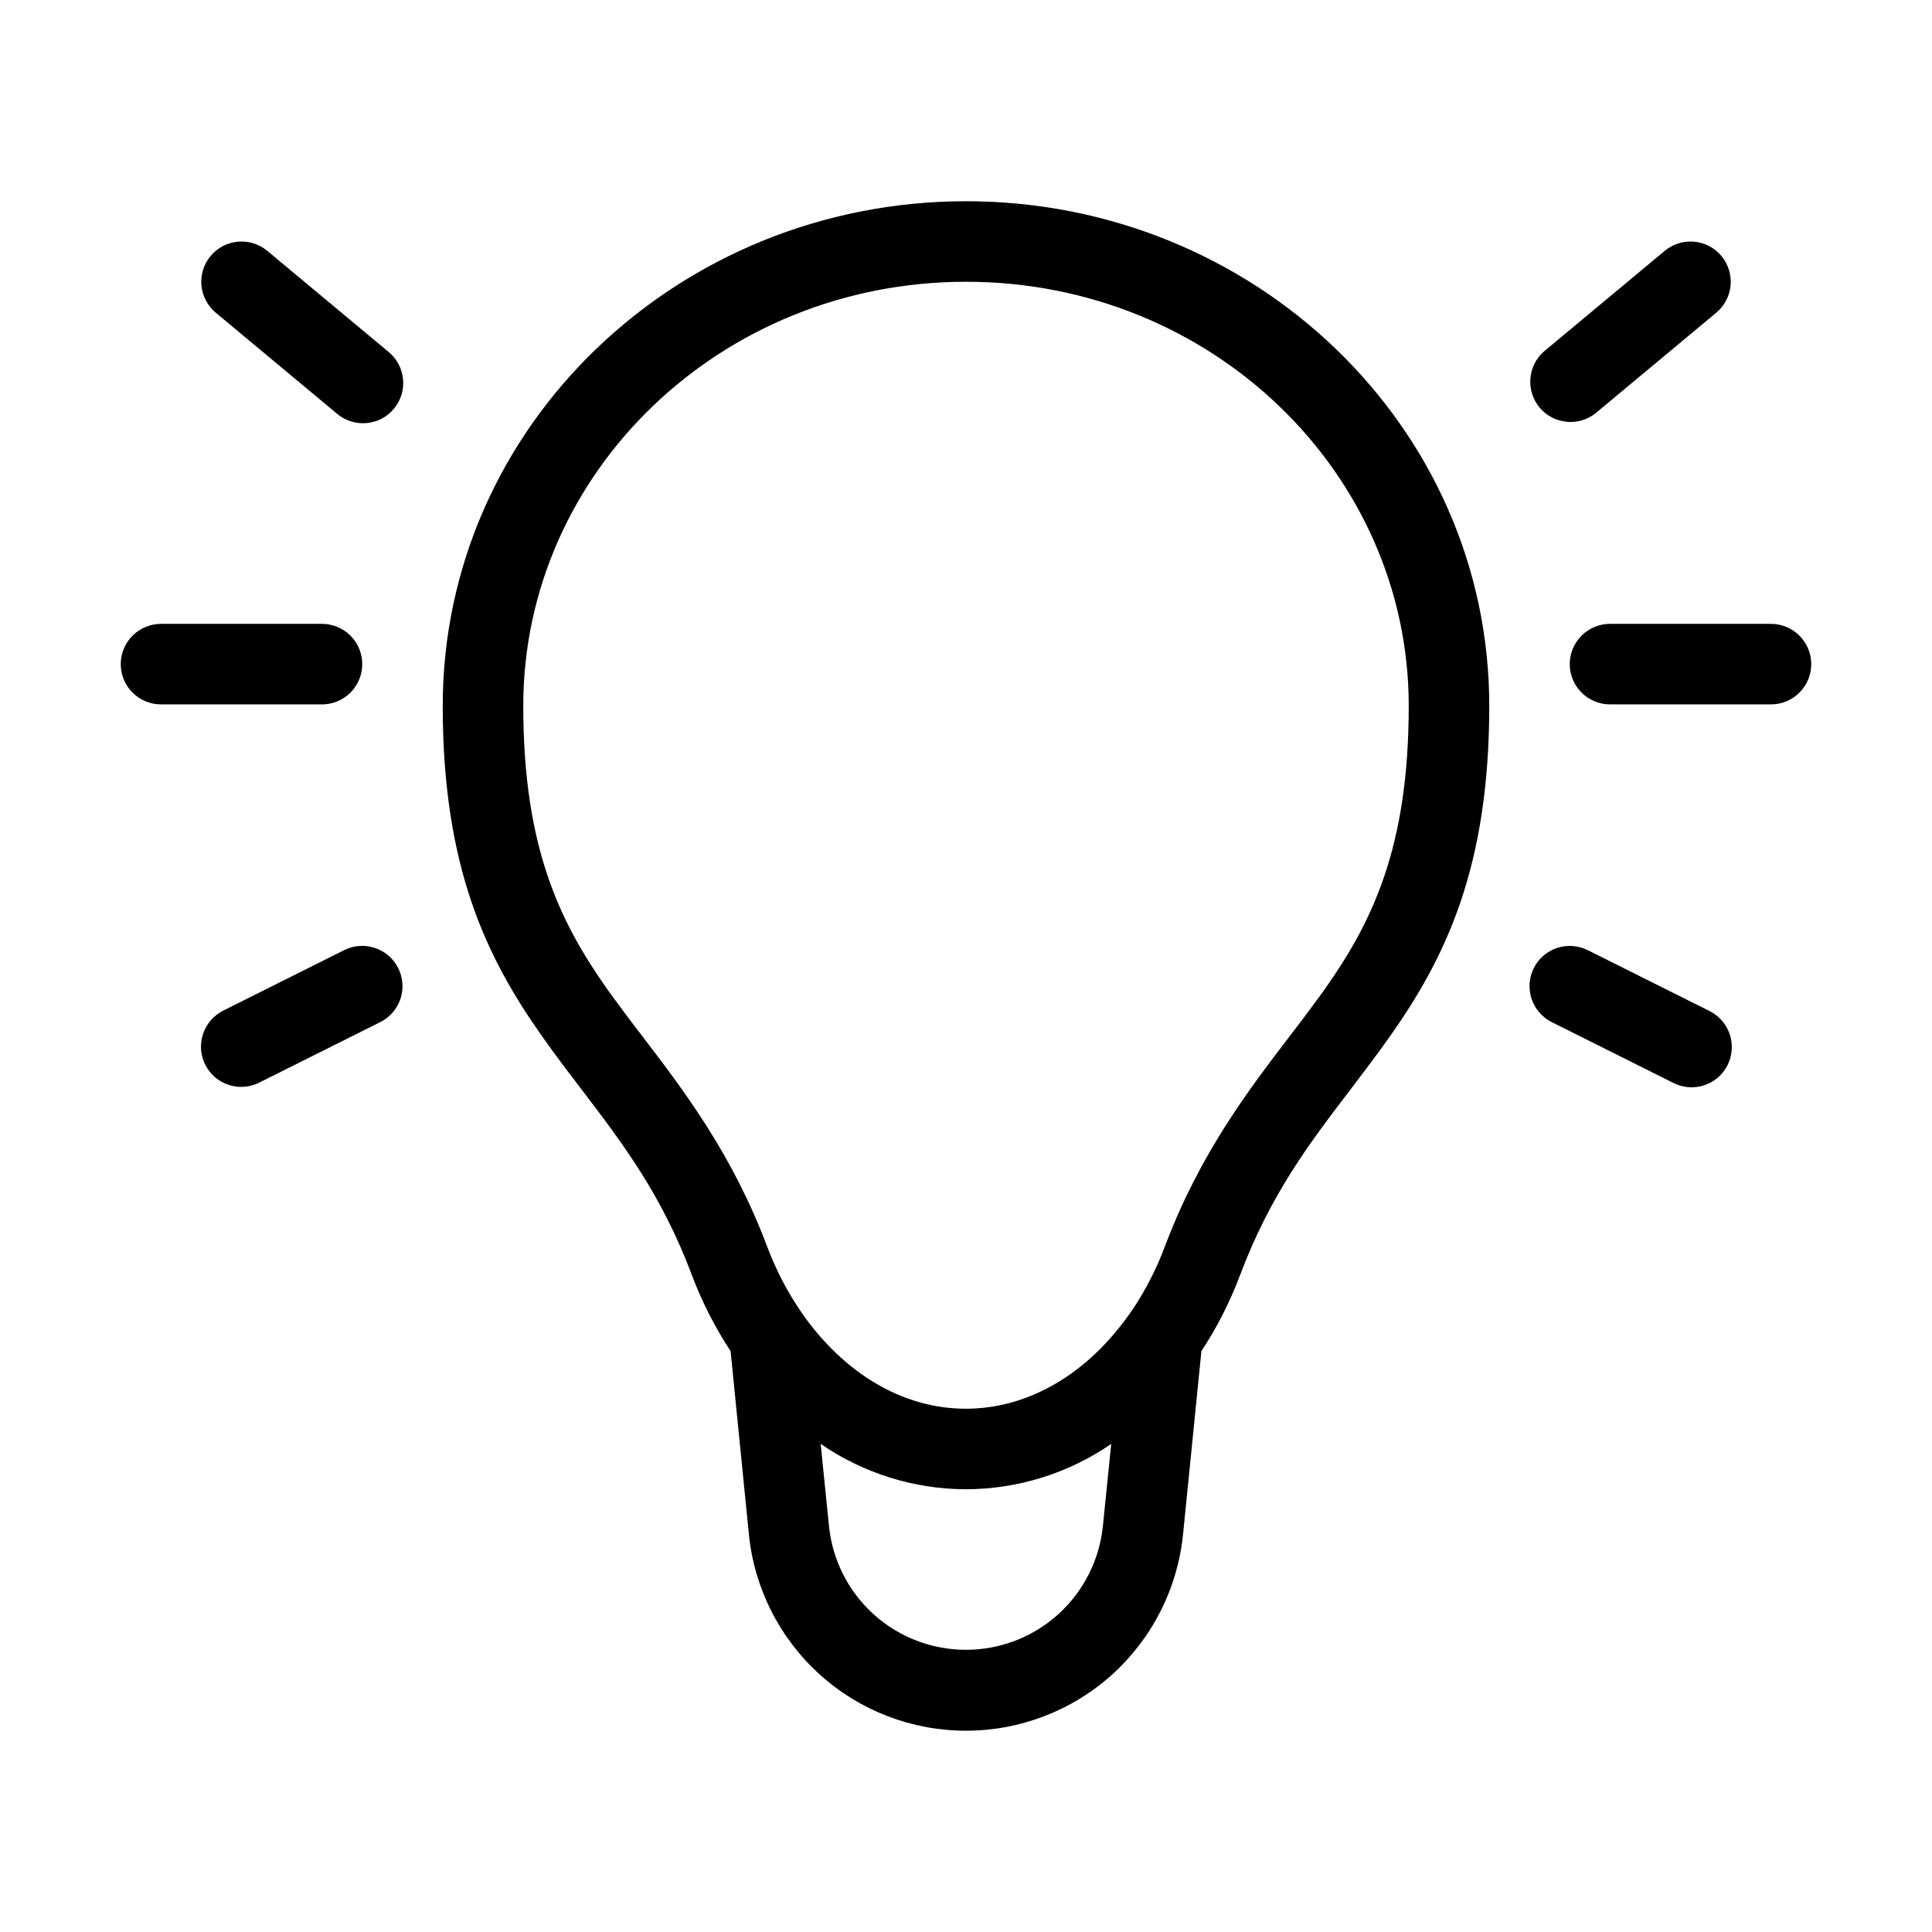
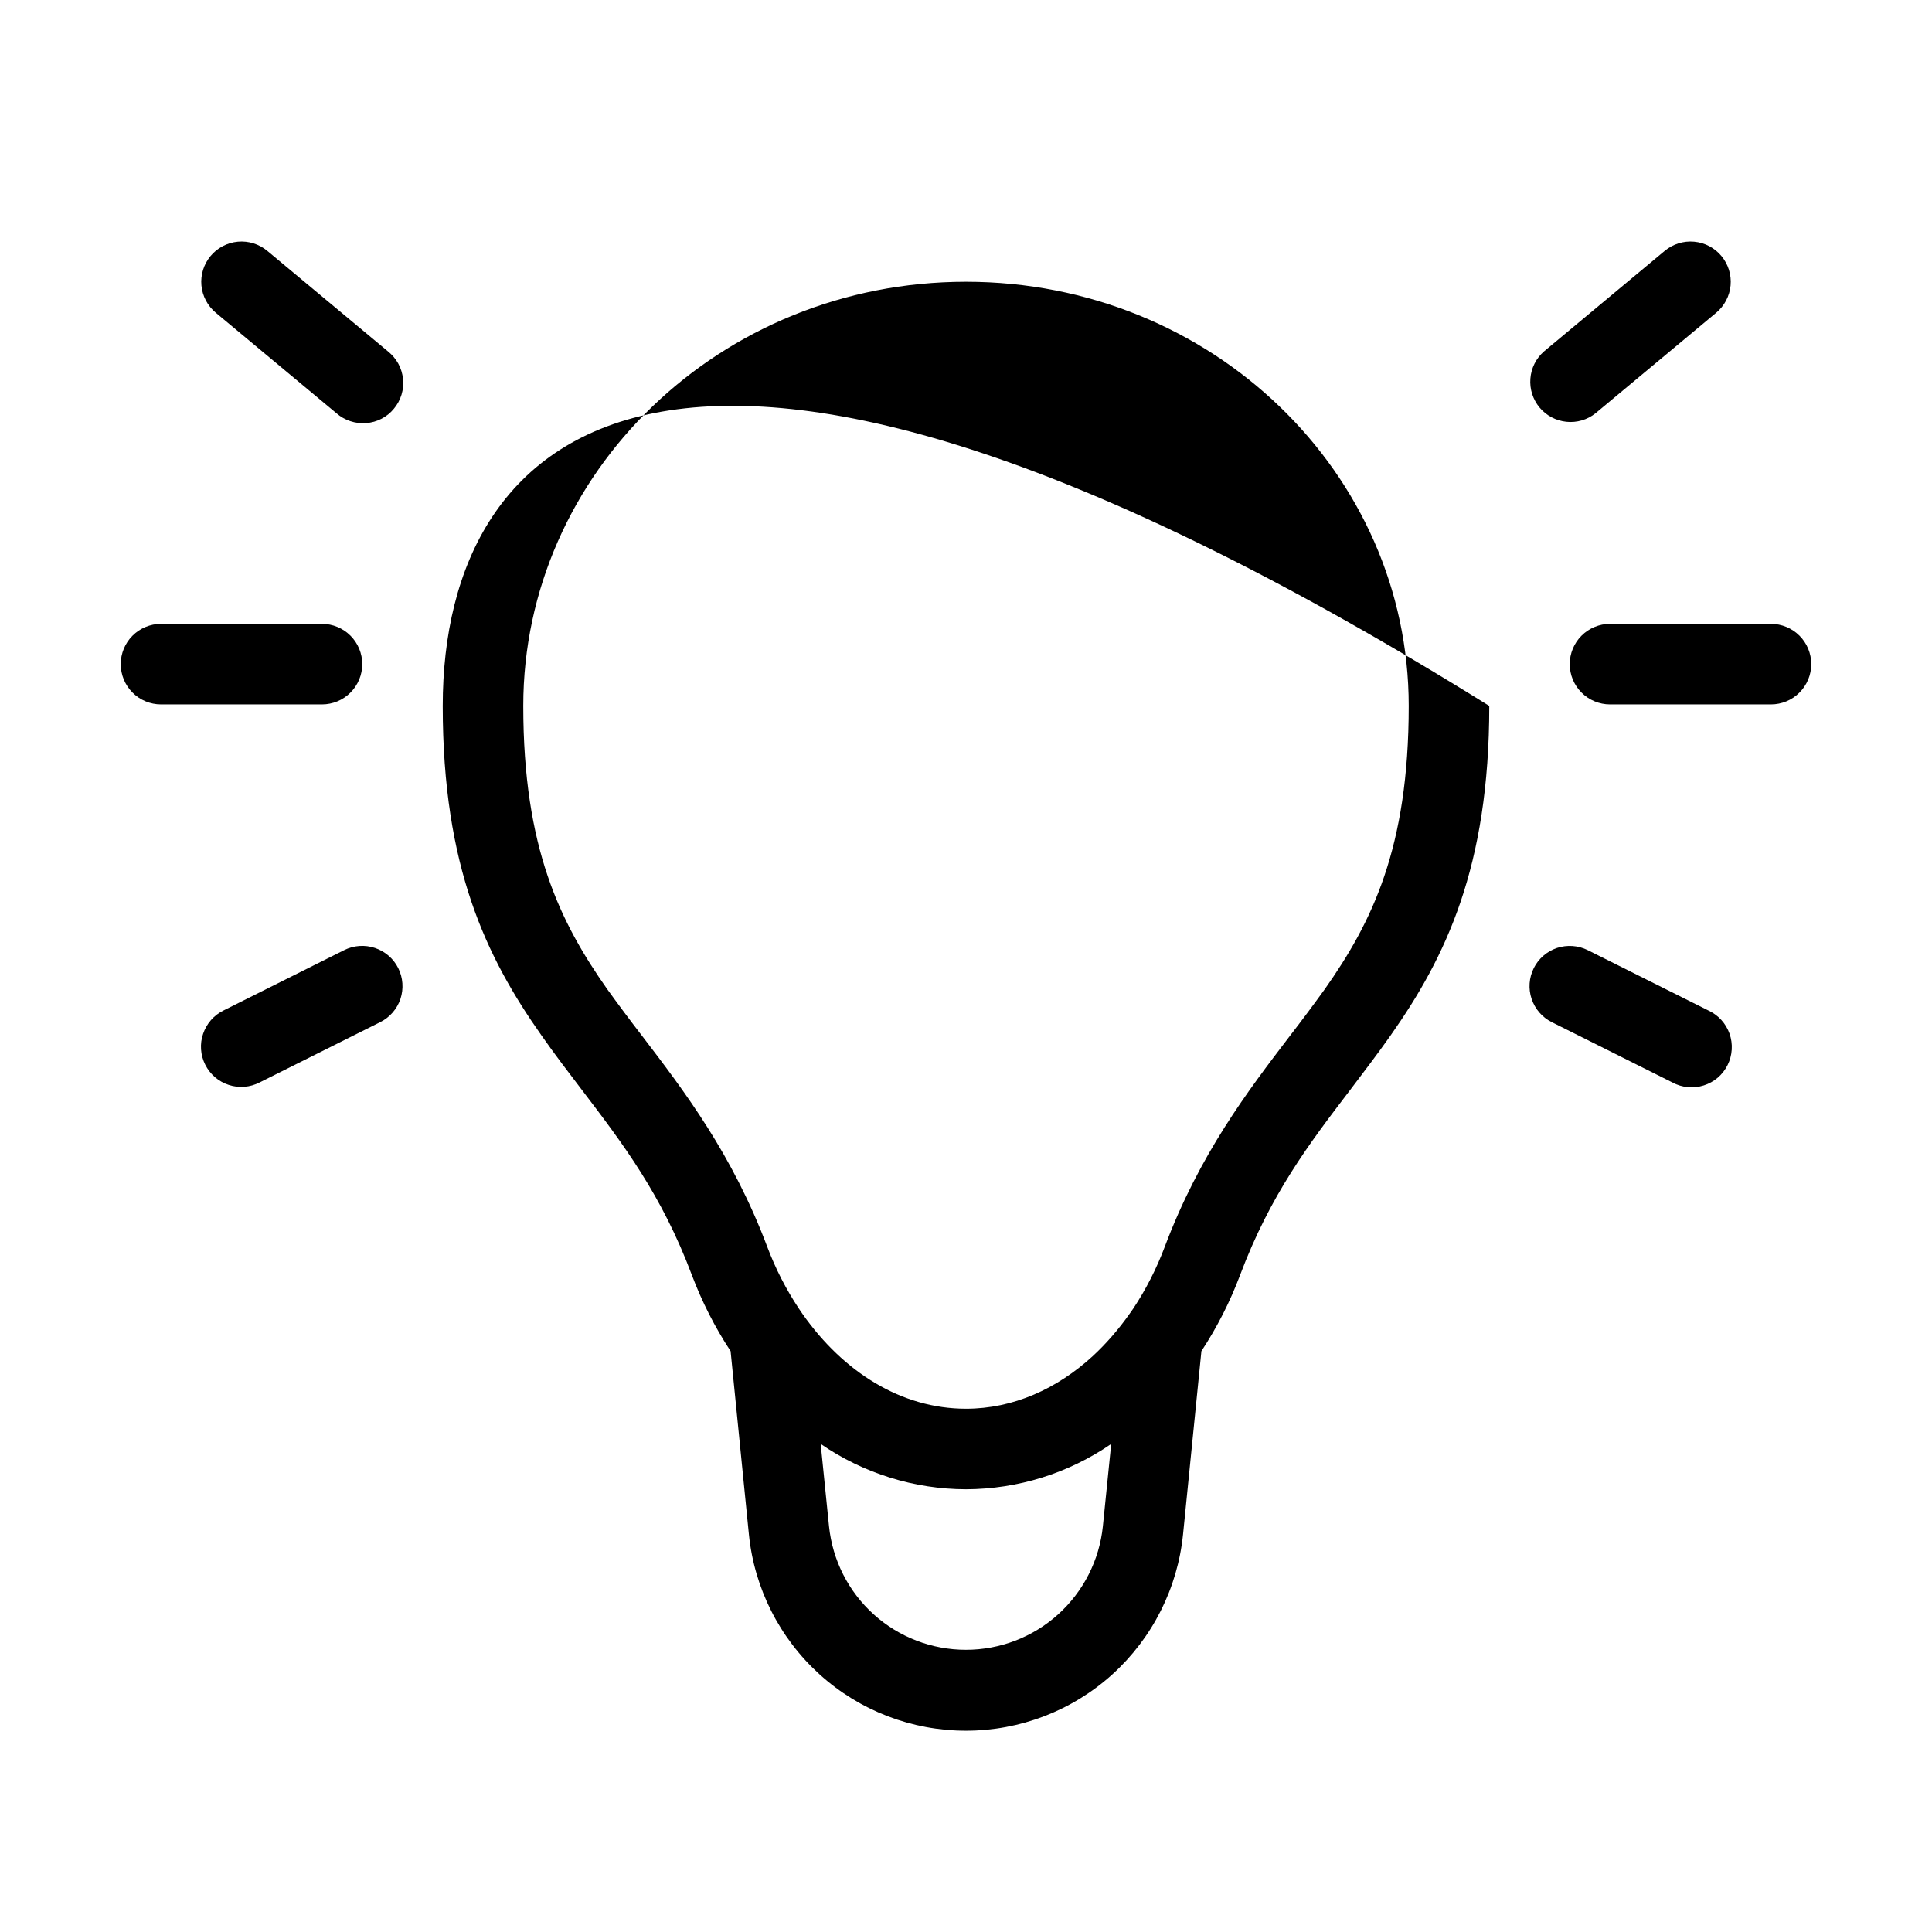
<svg xmlns="http://www.w3.org/2000/svg" width="32" height="32" viewBox="0 0 32 32" fill="none">
-   <path d="M16 4.667C20.075 4.667 23.333 7.836 23.333 11.693C23.333 14.052 22.72 15.279 21.943 16.383C21.762 16.634 21.569 16.893 21.363 17.16C20.667 18.071 19.868 19.119 19.291 20.653C19.156 21.012 18.982 21.354 18.771 21.673L18.707 21.764C18.523 22.024 18.321 22.256 18.101 22.46C17.507 23.005 16.781 23.333 16 23.333C14.927 23.333 13.968 22.724 13.293 21.764L13.231 21.673C13.019 21.354 12.844 21.012 12.709 20.653C12.132 19.119 11.333 18.071 10.637 17.16C10.431 16.893 10.238 16.634 10.057 16.383C9.281 15.279 8.667 14.052 8.667 11.692C8.667 7.836 11.925 4.667 16 4.667ZM19.899 22.379C20.16 21.983 20.375 21.557 20.539 21.121C21.04 19.788 21.685 18.941 22.36 18.057C22.581 17.764 22.808 17.469 23.032 17.151C23.945 15.853 24.667 14.364 24.667 11.692C24.667 7.053 20.761 3.333 16 3.333C11.239 3.333 7.333 7.052 7.333 11.693C7.333 14.363 8.055 15.853 8.968 17.149C9.192 17.469 9.419 17.765 9.641 18.056C10.315 18.941 10.961 19.789 11.461 21.123C11.625 21.557 11.84 21.983 12.101 22.379L12.404 25.413C12.493 26.305 12.911 27.131 13.575 27.733C14.239 28.334 15.103 28.666 15.999 28.666C16.895 28.666 17.759 28.334 18.424 27.733C19.088 27.131 19.505 26.305 19.595 25.413L19.899 22.379ZM18.405 23.916L18.267 25.28C18.209 25.841 17.945 26.361 17.526 26.739C17.107 27.117 16.563 27.326 15.999 27.326C15.434 27.326 14.89 27.117 14.471 26.739C14.052 26.361 13.789 25.841 13.731 25.28L13.593 23.916C14.302 24.403 15.14 24.665 16 24.667C16.859 24.664 17.697 24.403 18.405 23.916ZM3.488 4.24C3.601 4.104 3.764 4.019 3.94 4.003C4.116 3.987 4.291 4.042 4.427 4.155L6.427 5.821C6.496 5.877 6.554 5.945 6.597 6.023C6.64 6.101 6.666 6.187 6.675 6.275C6.685 6.364 6.676 6.453 6.65 6.538C6.624 6.623 6.581 6.702 6.524 6.77C6.468 6.839 6.398 6.895 6.319 6.936C6.24 6.977 6.153 7.001 6.065 7.008C5.976 7.015 5.887 7.004 5.803 6.976C5.718 6.948 5.64 6.904 5.573 6.845L3.573 5.179C3.438 5.066 3.352 4.903 3.336 4.727C3.32 4.551 3.375 4.376 3.488 4.24ZM28.512 4.24C28.625 4.376 28.68 4.551 28.664 4.727C28.648 4.903 28.562 5.066 28.427 5.179L26.427 6.845C26.29 6.954 26.117 7.004 25.944 6.986C25.771 6.968 25.612 6.884 25.5 6.75C25.389 6.616 25.334 6.444 25.348 6.271C25.361 6.097 25.442 5.936 25.573 5.821L27.573 4.155C27.709 4.042 27.884 3.987 28.06 4.003C28.236 4.019 28.399 4.104 28.512 4.24ZM2 11C2 10.823 2.07 10.654 2.195 10.529C2.32 10.404 2.49 10.333 2.667 10.333H5.333C5.51 10.333 5.68 10.404 5.805 10.529C5.93 10.654 6 10.823 6 11C6 11.177 5.93 11.346 5.805 11.471C5.68 11.597 5.51 11.667 5.333 11.667H2.667C2.49 11.667 2.32 11.597 2.195 11.471C2.07 11.346 2 11.177 2 11ZM26 11C26 10.823 26.07 10.654 26.195 10.529C26.32 10.404 26.49 10.333 26.667 10.333H29.333C29.51 10.333 29.68 10.404 29.805 10.529C29.93 10.654 30 10.823 30 11C30 11.177 29.93 11.346 29.805 11.471C29.68 11.597 29.51 11.667 29.333 11.667H26.667C26.49 11.667 26.32 11.597 26.195 11.471C26.07 11.346 26 11.177 26 11ZM6.596 16.035C6.675 16.193 6.688 16.376 6.633 16.544C6.577 16.711 6.457 16.85 6.299 16.929L4.299 17.929C4.22 17.969 4.135 17.994 4.047 18C3.959 18.007 3.871 17.997 3.788 17.969C3.704 17.942 3.627 17.898 3.56 17.841C3.493 17.783 3.439 17.713 3.399 17.634C3.36 17.556 3.336 17.47 3.33 17.382C3.324 17.294 3.335 17.206 3.364 17.123C3.392 17.04 3.436 16.963 3.494 16.896C3.552 16.83 3.622 16.776 3.701 16.737L5.701 15.737C5.859 15.658 6.042 15.645 6.21 15.701C6.378 15.757 6.517 15.877 6.596 16.035ZM25.404 16.035C25.483 15.877 25.622 15.757 25.789 15.701C25.957 15.646 26.139 15.659 26.297 15.737L28.297 16.737C28.378 16.775 28.451 16.828 28.511 16.894C28.571 16.96 28.617 17.038 28.647 17.122C28.676 17.206 28.689 17.296 28.683 17.385C28.677 17.474 28.654 17.561 28.614 17.641C28.574 17.721 28.519 17.792 28.451 17.85C28.383 17.908 28.304 17.951 28.219 17.978C28.134 18.005 28.044 18.015 27.955 18.006C27.866 17.998 27.78 17.972 27.701 17.929L25.701 16.929C25.544 16.85 25.424 16.712 25.368 16.544C25.312 16.377 25.325 16.194 25.404 16.036" fill="black" />
+   <path d="M16 4.667C20.075 4.667 23.333 7.836 23.333 11.693C23.333 14.052 22.72 15.279 21.943 16.383C21.762 16.634 21.569 16.893 21.363 17.16C20.667 18.071 19.868 19.119 19.291 20.653C19.156 21.012 18.982 21.354 18.771 21.673L18.707 21.764C18.523 22.024 18.321 22.256 18.101 22.46C17.507 23.005 16.781 23.333 16 23.333C14.927 23.333 13.968 22.724 13.293 21.764L13.231 21.673C13.019 21.354 12.844 21.012 12.709 20.653C12.132 19.119 11.333 18.071 10.637 17.16C10.431 16.893 10.238 16.634 10.057 16.383C9.281 15.279 8.667 14.052 8.667 11.692C8.667 7.836 11.925 4.667 16 4.667ZM19.899 22.379C20.16 21.983 20.375 21.557 20.539 21.121C21.04 19.788 21.685 18.941 22.36 18.057C22.581 17.764 22.808 17.469 23.032 17.151C23.945 15.853 24.667 14.364 24.667 11.692C11.239 3.333 7.333 7.052 7.333 11.693C7.333 14.363 8.055 15.853 8.968 17.149C9.192 17.469 9.419 17.765 9.641 18.056C10.315 18.941 10.961 19.789 11.461 21.123C11.625 21.557 11.84 21.983 12.101 22.379L12.404 25.413C12.493 26.305 12.911 27.131 13.575 27.733C14.239 28.334 15.103 28.666 15.999 28.666C16.895 28.666 17.759 28.334 18.424 27.733C19.088 27.131 19.505 26.305 19.595 25.413L19.899 22.379ZM18.405 23.916L18.267 25.28C18.209 25.841 17.945 26.361 17.526 26.739C17.107 27.117 16.563 27.326 15.999 27.326C15.434 27.326 14.89 27.117 14.471 26.739C14.052 26.361 13.789 25.841 13.731 25.28L13.593 23.916C14.302 24.403 15.14 24.665 16 24.667C16.859 24.664 17.697 24.403 18.405 23.916ZM3.488 4.24C3.601 4.104 3.764 4.019 3.94 4.003C4.116 3.987 4.291 4.042 4.427 4.155L6.427 5.821C6.496 5.877 6.554 5.945 6.597 6.023C6.64 6.101 6.666 6.187 6.675 6.275C6.685 6.364 6.676 6.453 6.65 6.538C6.624 6.623 6.581 6.702 6.524 6.77C6.468 6.839 6.398 6.895 6.319 6.936C6.24 6.977 6.153 7.001 6.065 7.008C5.976 7.015 5.887 7.004 5.803 6.976C5.718 6.948 5.64 6.904 5.573 6.845L3.573 5.179C3.438 5.066 3.352 4.903 3.336 4.727C3.32 4.551 3.375 4.376 3.488 4.24ZM28.512 4.24C28.625 4.376 28.68 4.551 28.664 4.727C28.648 4.903 28.562 5.066 28.427 5.179L26.427 6.845C26.29 6.954 26.117 7.004 25.944 6.986C25.771 6.968 25.612 6.884 25.5 6.75C25.389 6.616 25.334 6.444 25.348 6.271C25.361 6.097 25.442 5.936 25.573 5.821L27.573 4.155C27.709 4.042 27.884 3.987 28.06 4.003C28.236 4.019 28.399 4.104 28.512 4.24ZM2 11C2 10.823 2.07 10.654 2.195 10.529C2.32 10.404 2.49 10.333 2.667 10.333H5.333C5.51 10.333 5.68 10.404 5.805 10.529C5.93 10.654 6 10.823 6 11C6 11.177 5.93 11.346 5.805 11.471C5.68 11.597 5.51 11.667 5.333 11.667H2.667C2.49 11.667 2.32 11.597 2.195 11.471C2.07 11.346 2 11.177 2 11ZM26 11C26 10.823 26.07 10.654 26.195 10.529C26.32 10.404 26.49 10.333 26.667 10.333H29.333C29.51 10.333 29.68 10.404 29.805 10.529C29.93 10.654 30 10.823 30 11C30 11.177 29.93 11.346 29.805 11.471C29.68 11.597 29.51 11.667 29.333 11.667H26.667C26.49 11.667 26.32 11.597 26.195 11.471C26.07 11.346 26 11.177 26 11ZM6.596 16.035C6.675 16.193 6.688 16.376 6.633 16.544C6.577 16.711 6.457 16.85 6.299 16.929L4.299 17.929C4.22 17.969 4.135 17.994 4.047 18C3.959 18.007 3.871 17.997 3.788 17.969C3.704 17.942 3.627 17.898 3.56 17.841C3.493 17.783 3.439 17.713 3.399 17.634C3.36 17.556 3.336 17.47 3.33 17.382C3.324 17.294 3.335 17.206 3.364 17.123C3.392 17.04 3.436 16.963 3.494 16.896C3.552 16.83 3.622 16.776 3.701 16.737L5.701 15.737C5.859 15.658 6.042 15.645 6.21 15.701C6.378 15.757 6.517 15.877 6.596 16.035ZM25.404 16.035C25.483 15.877 25.622 15.757 25.789 15.701C25.957 15.646 26.139 15.659 26.297 15.737L28.297 16.737C28.378 16.775 28.451 16.828 28.511 16.894C28.571 16.96 28.617 17.038 28.647 17.122C28.676 17.206 28.689 17.296 28.683 17.385C28.677 17.474 28.654 17.561 28.614 17.641C28.574 17.721 28.519 17.792 28.451 17.85C28.383 17.908 28.304 17.951 28.219 17.978C28.134 18.005 28.044 18.015 27.955 18.006C27.866 17.998 27.78 17.972 27.701 17.929L25.701 16.929C25.544 16.85 25.424 16.712 25.368 16.544C25.312 16.377 25.325 16.194 25.404 16.036" fill="black" />
</svg>